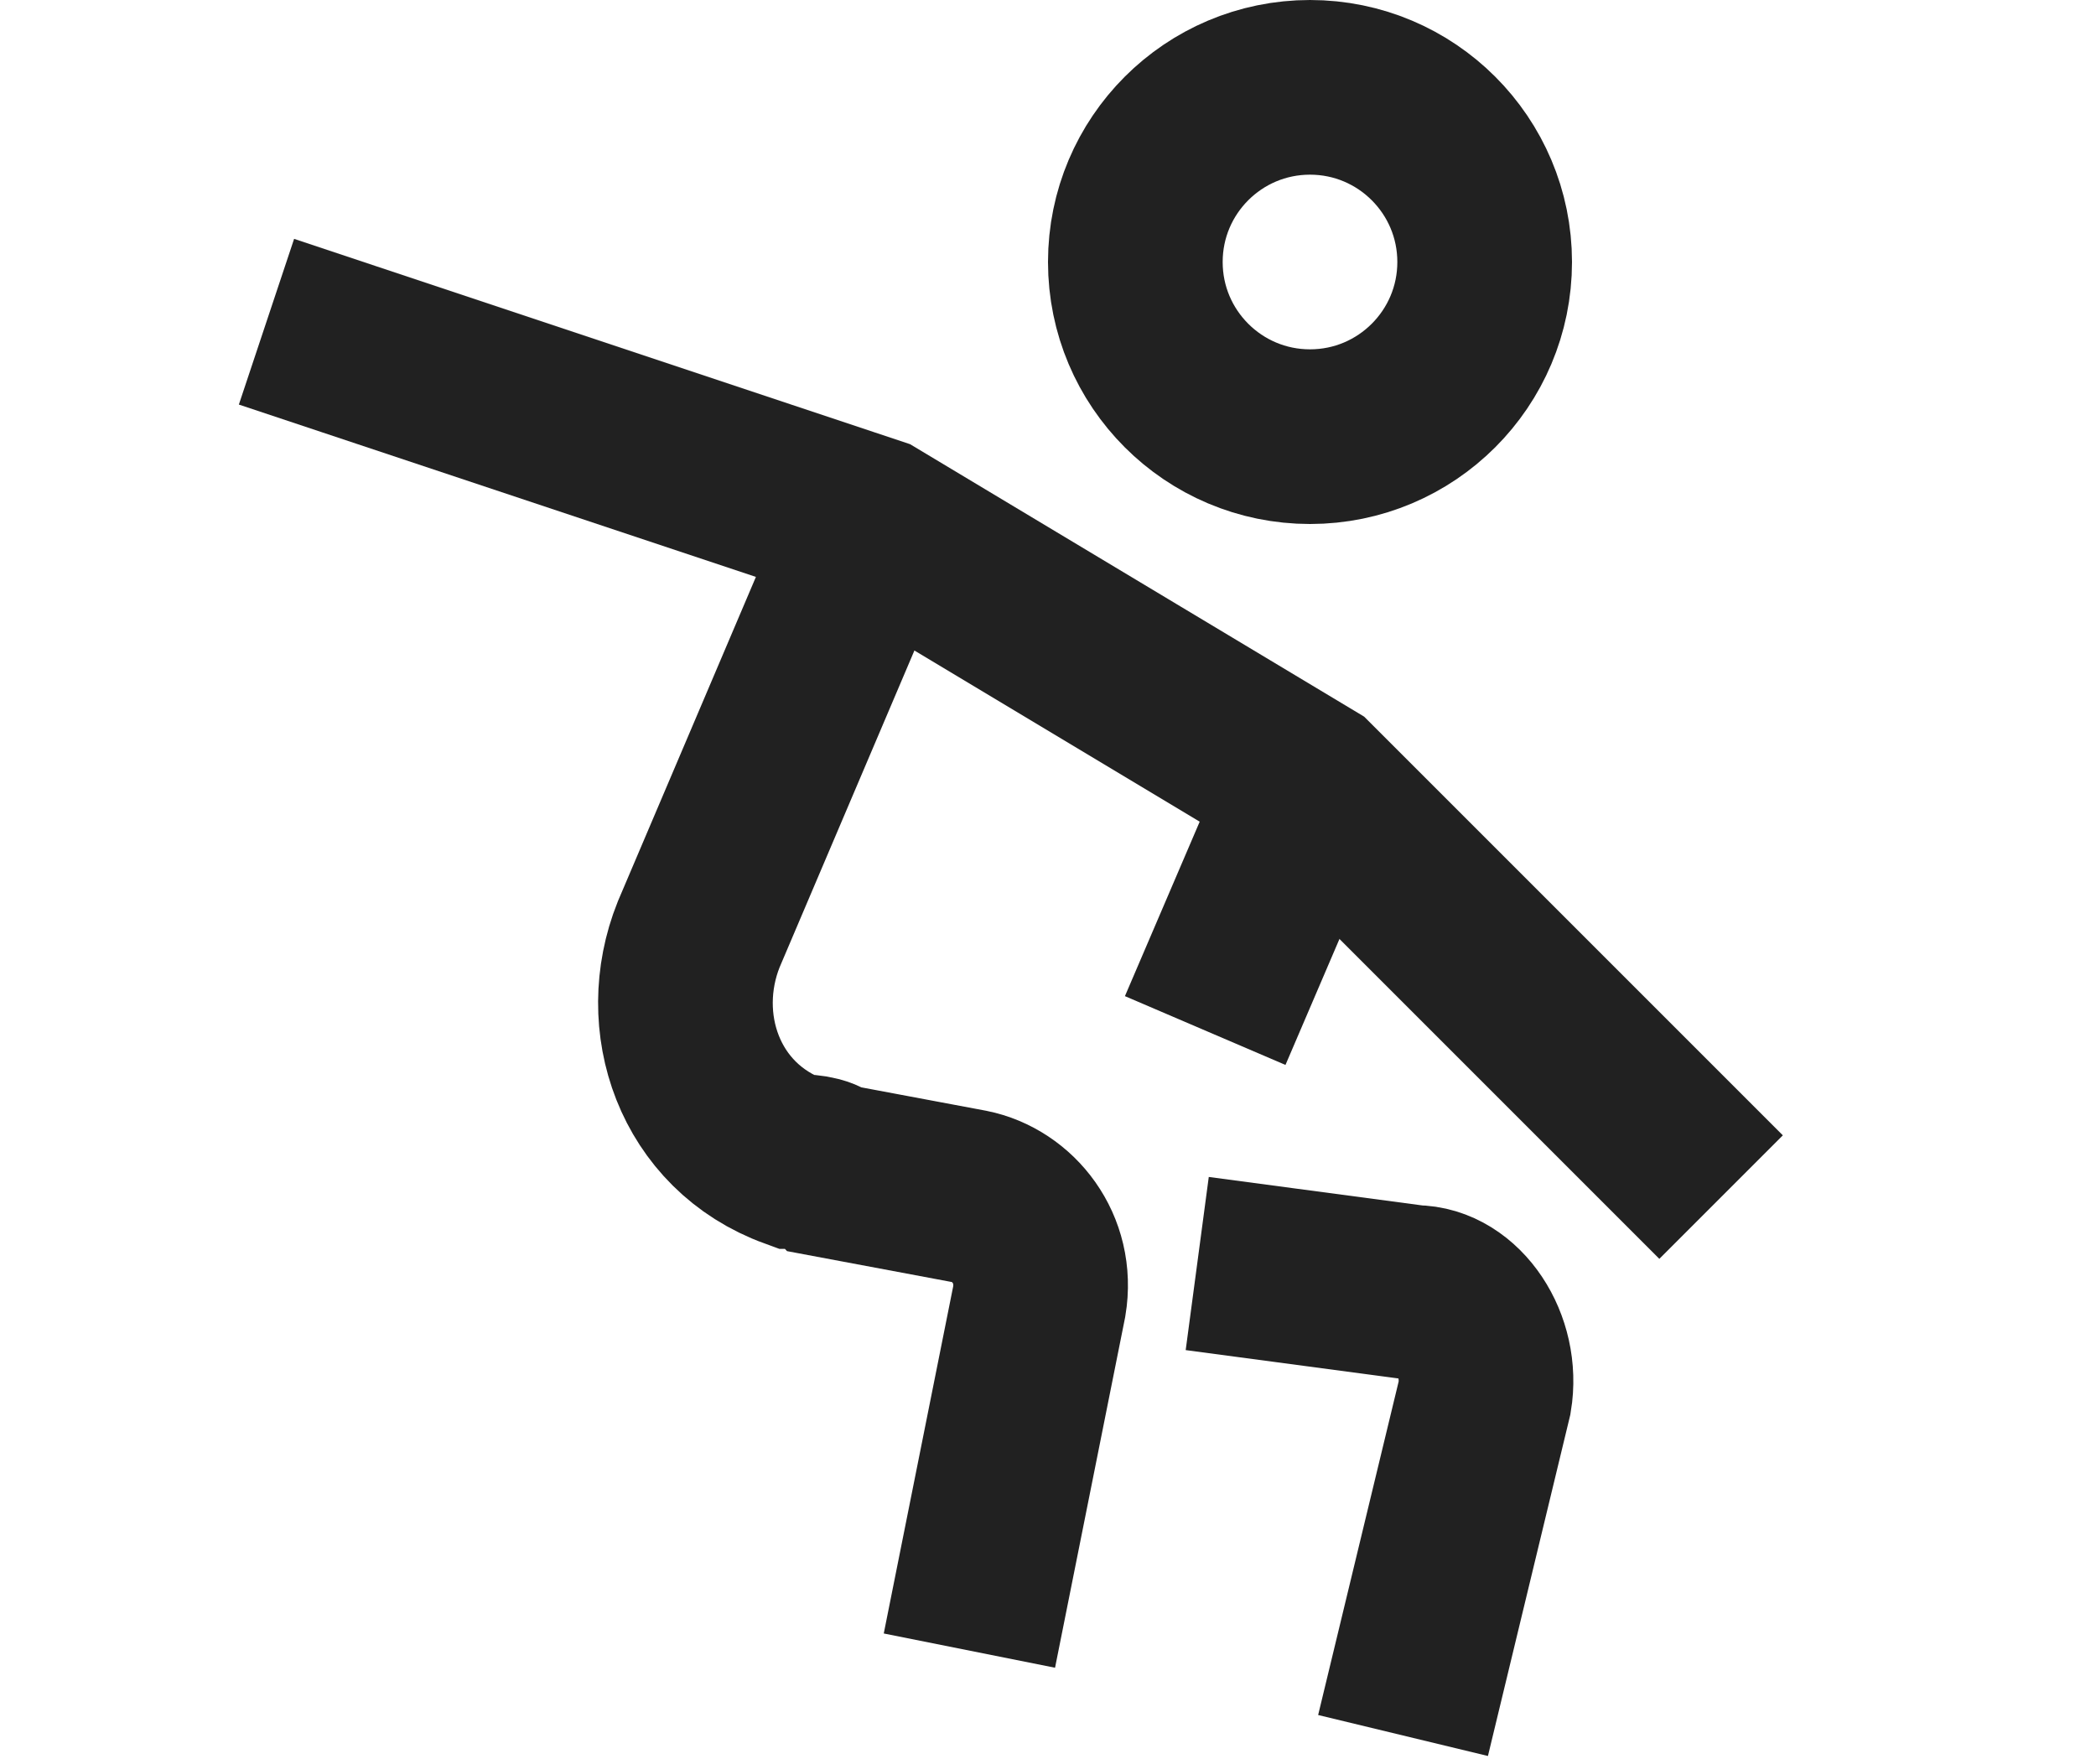
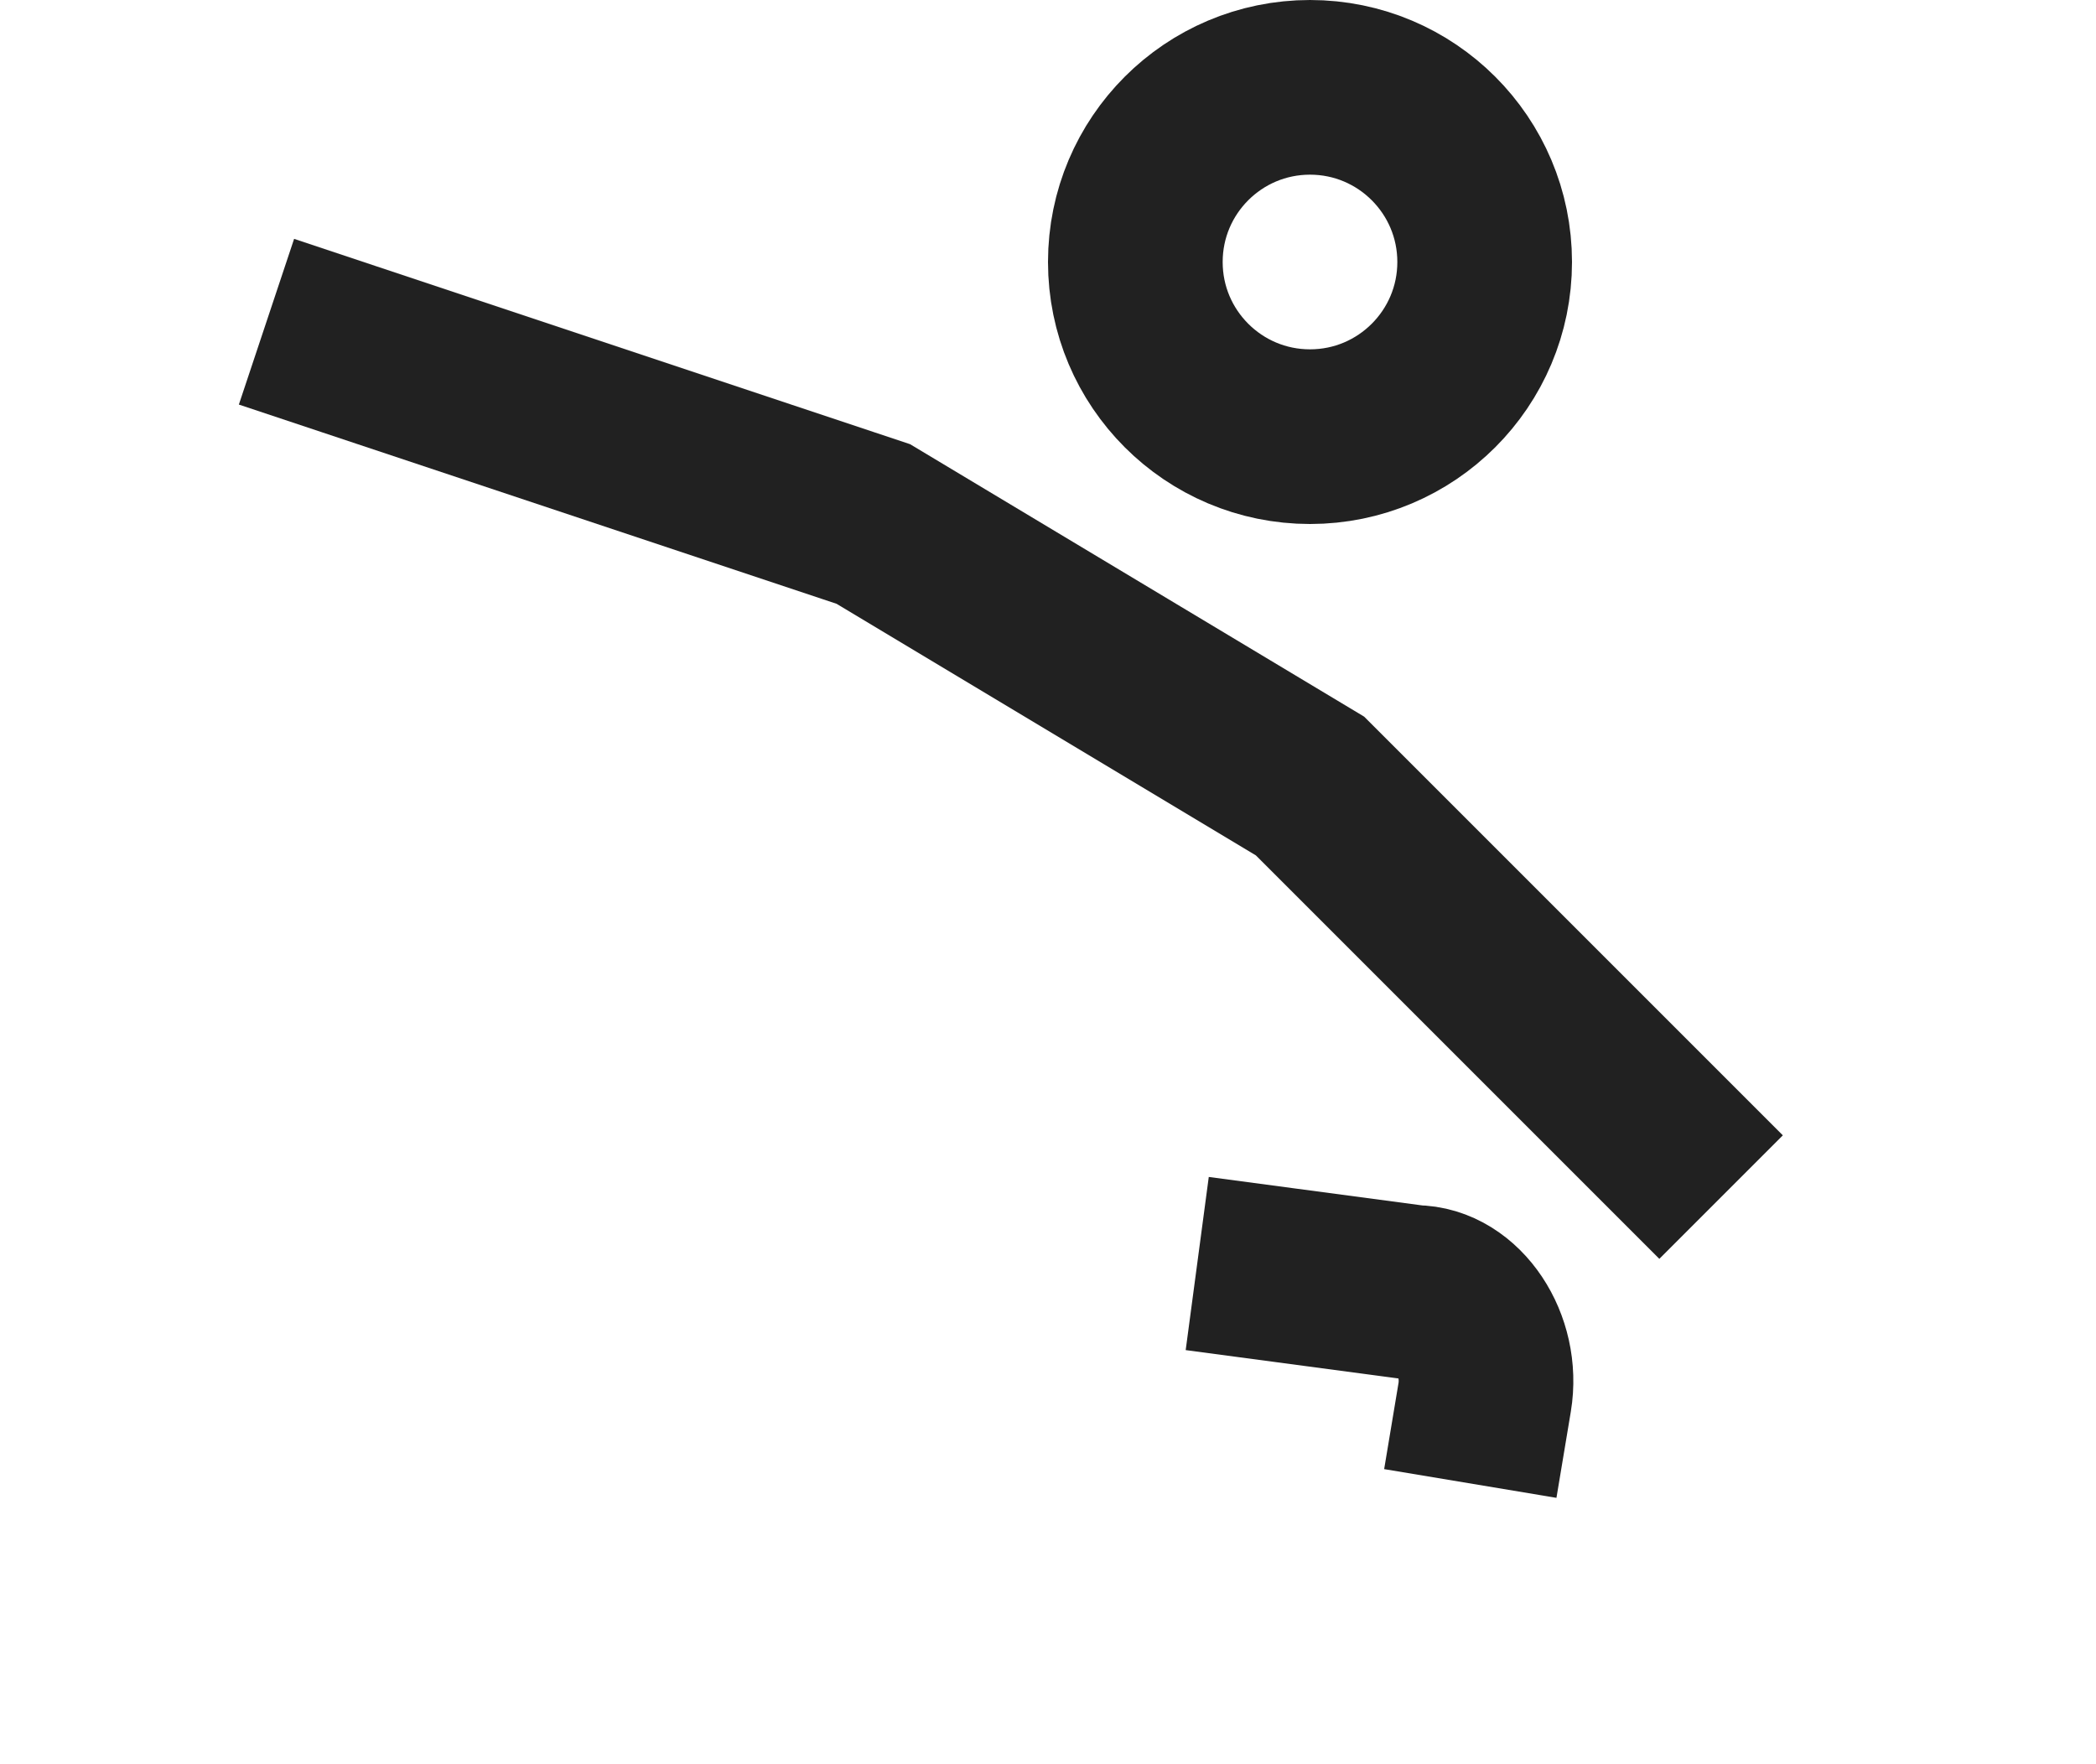
<svg xmlns="http://www.w3.org/2000/svg" viewBox="0 0 24 20.2">
  <g fill="none" stroke="#212121" stroke-miterlimit="10" stroke-width="2">
    <path d="m4 4 6 2 5 3 4 4" stroke-linecap="square" />
    <circle cx="15" cy="3" r="2" stroke-linecap="square" />
-     <path d="m10 6-2 4.7c-.4 1 0 2.2 1.1 2.6.1 0 .3 0 .4.1l1.6.3c.5.1.9.6.8 1.2l-.8 4" />
-     <path d="m14.7 14.6 1.5.2c.5 0 .9.6.8 1.2l-.7 2.9" stroke-linecap="square" />
-     <path d="m15 9-1.2 2.8" />
+     <path d="m14.7 14.6 1.5.2c.5 0 .9.6.8 1.2" stroke-linecap="square" />
  </g>
</svg>